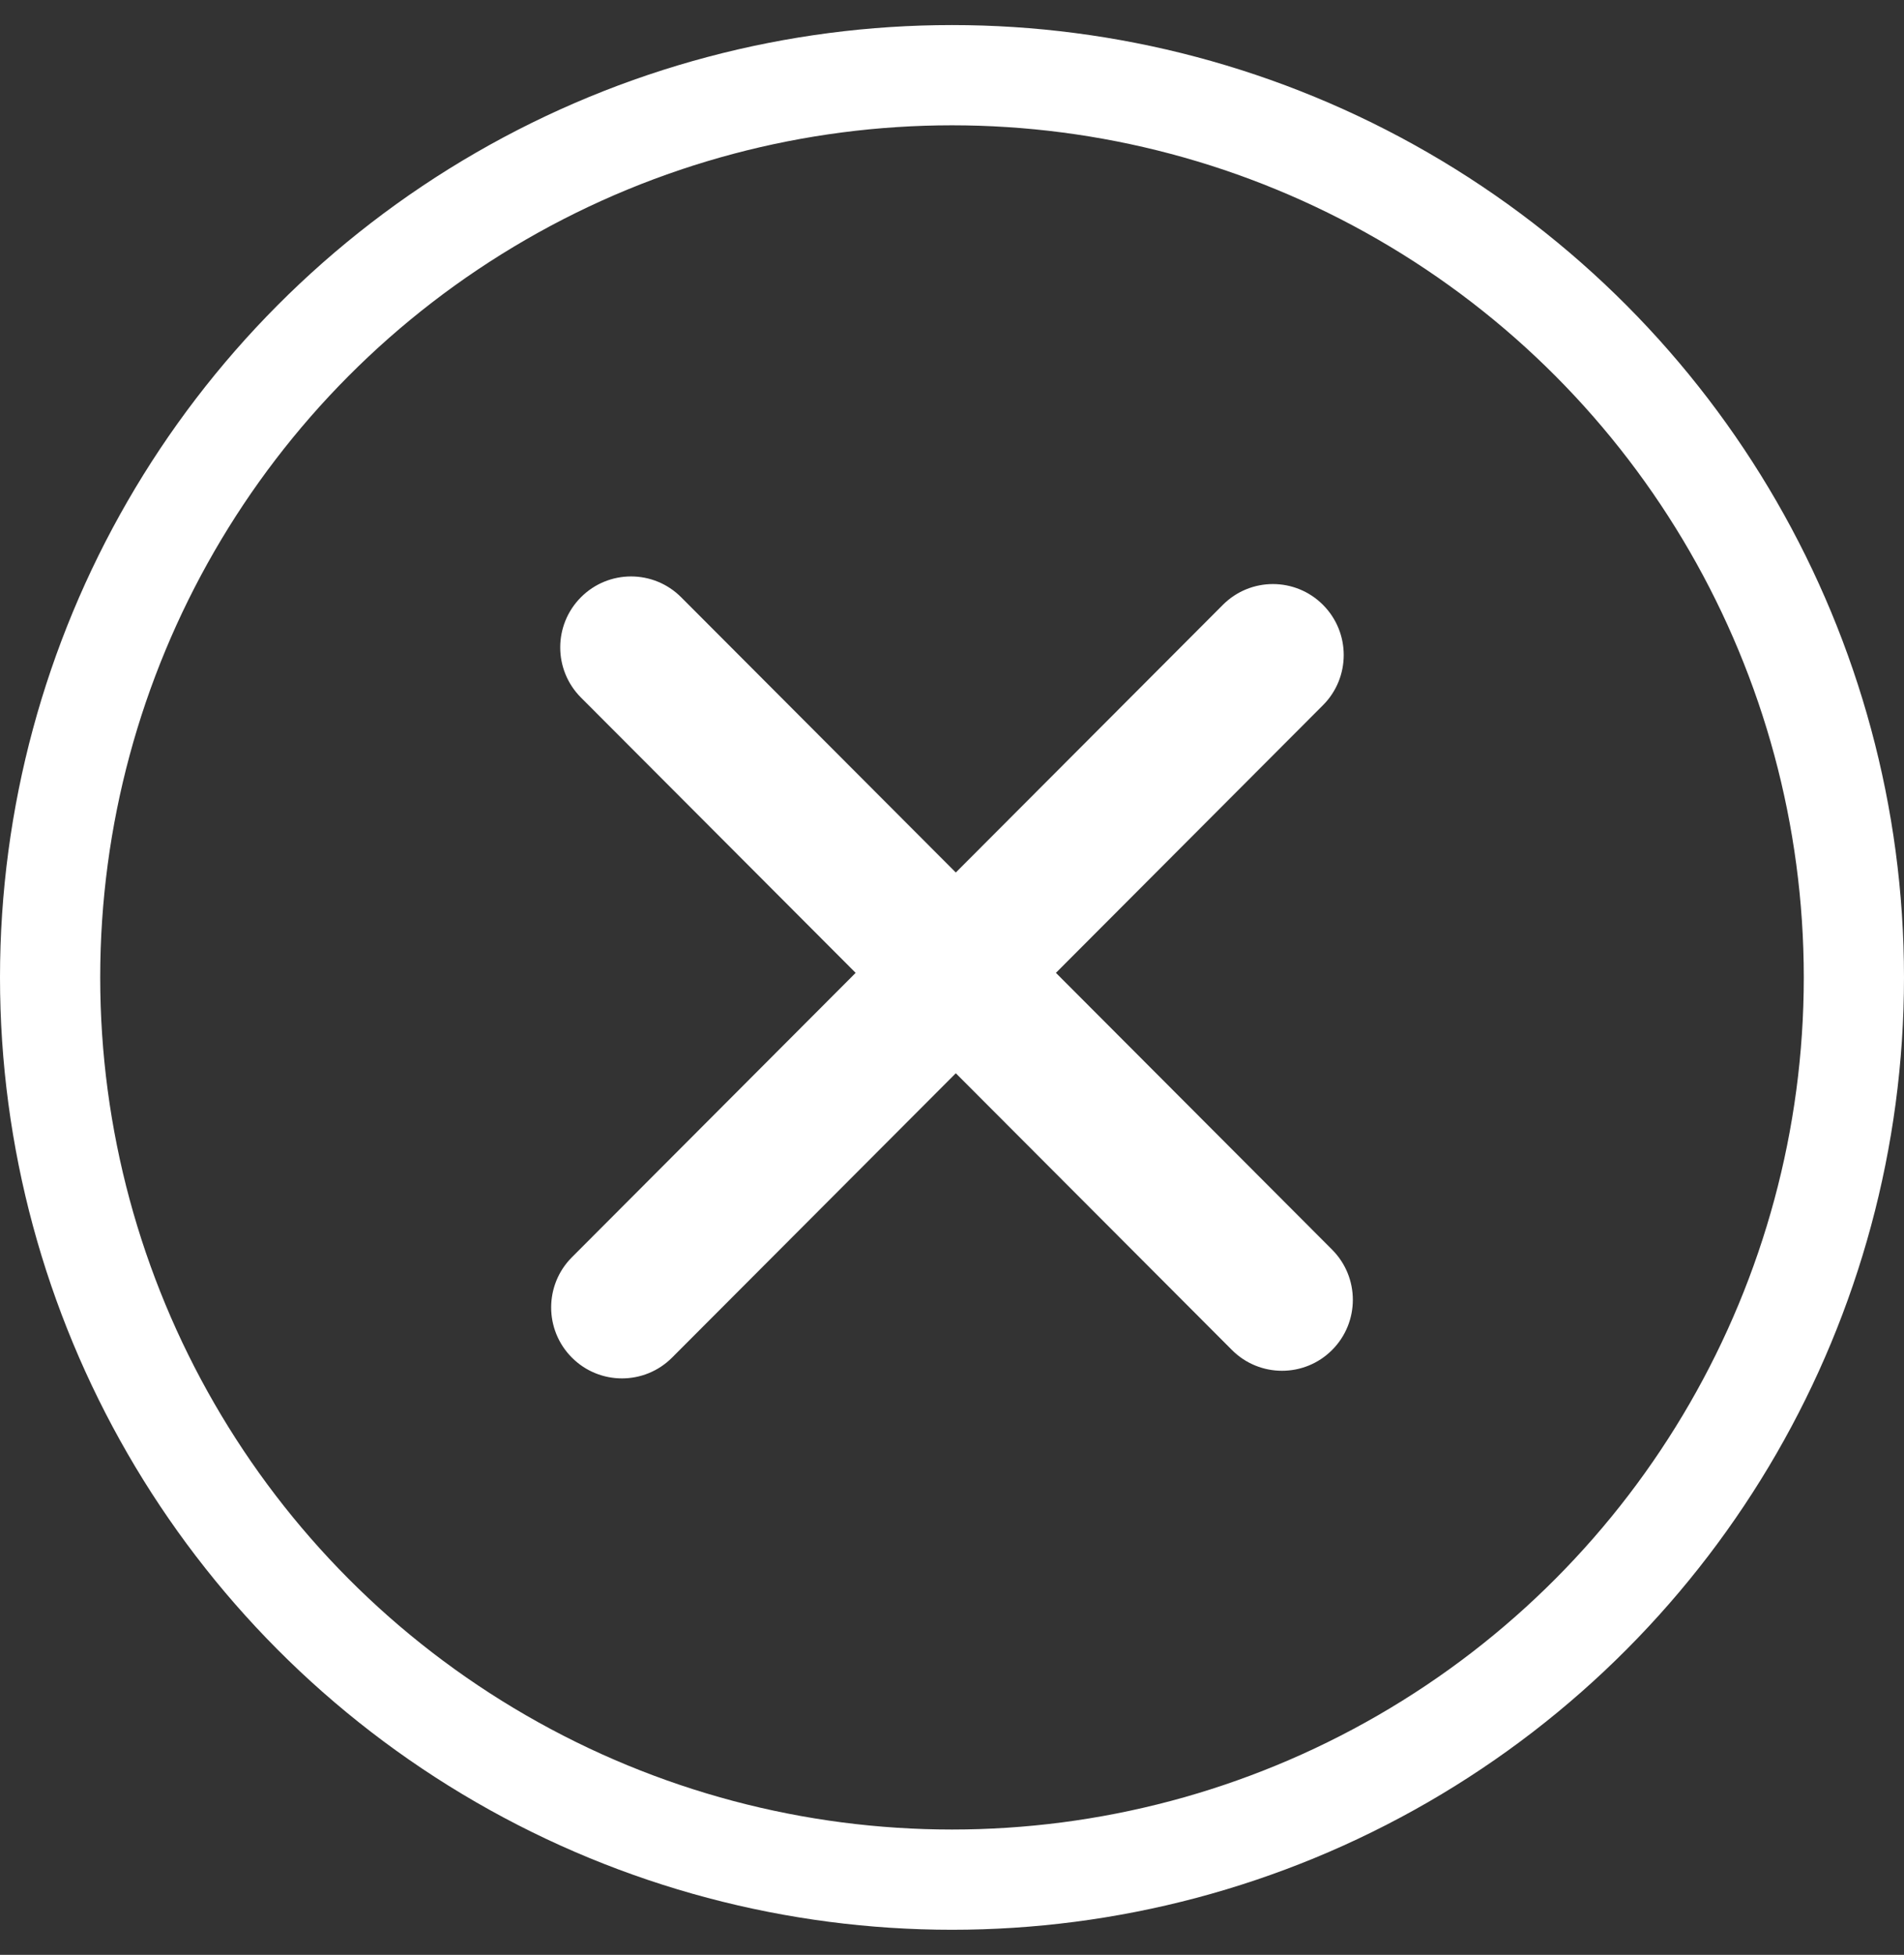
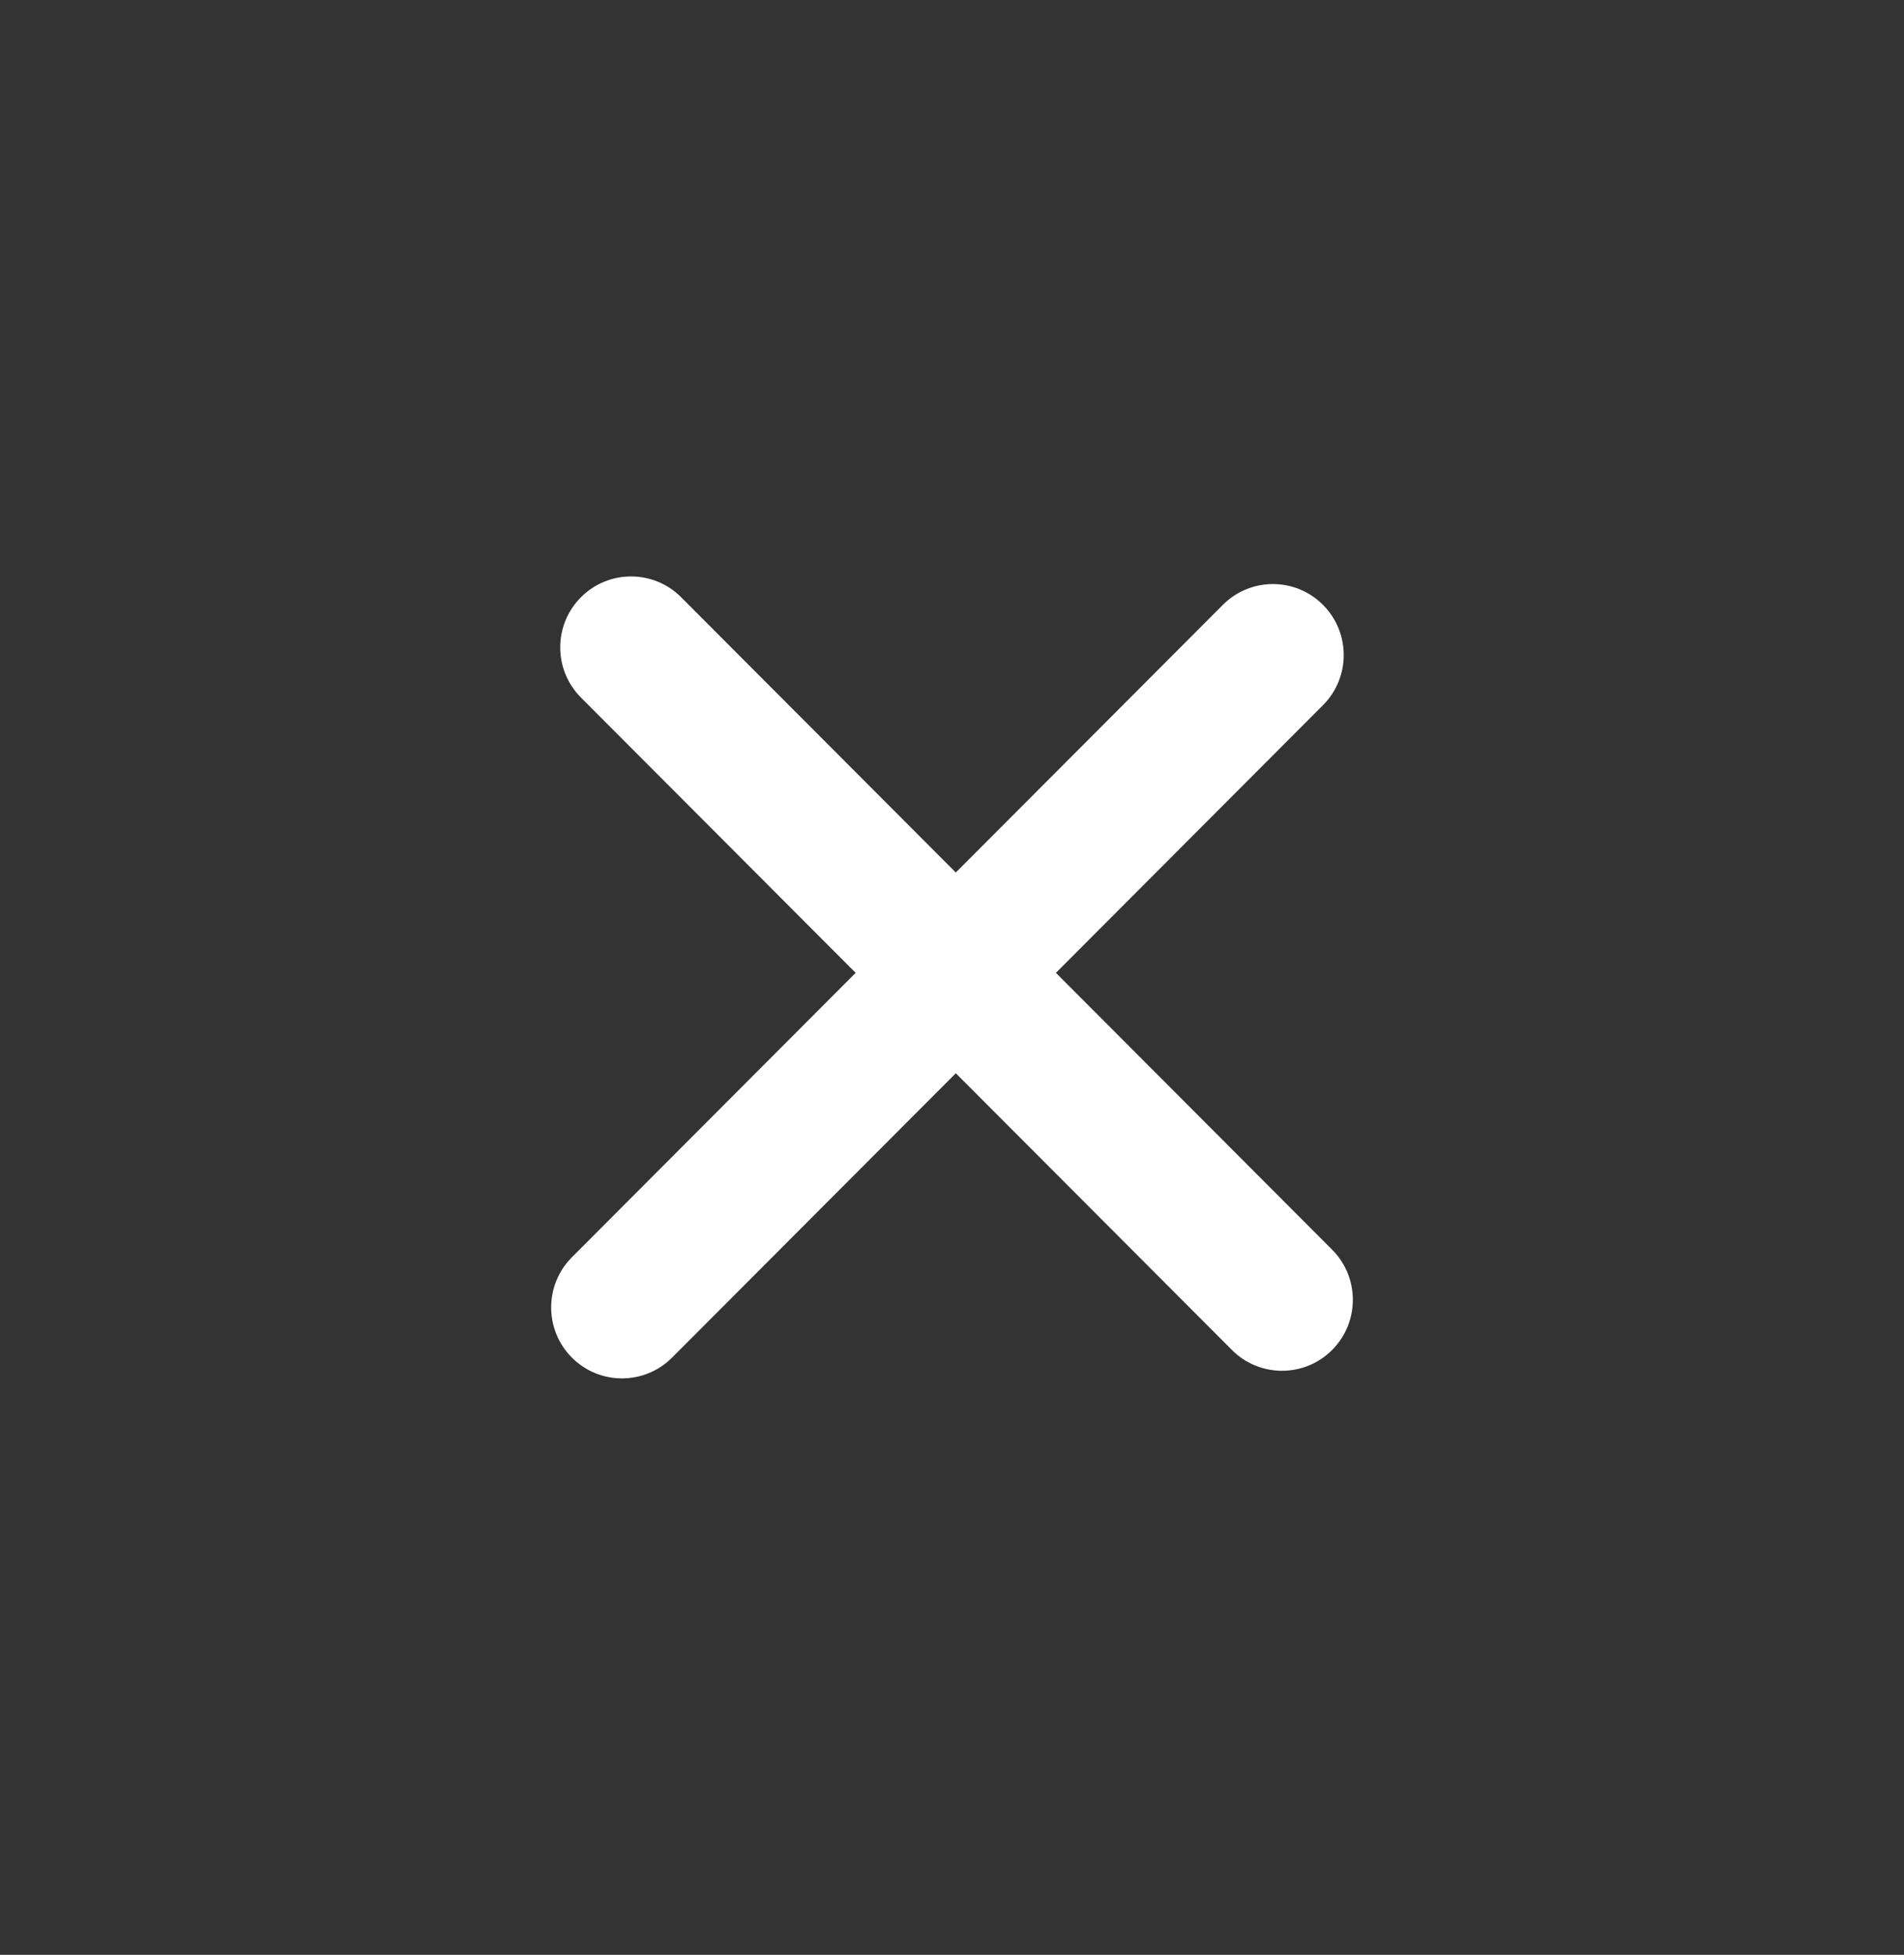
<svg xmlns="http://www.w3.org/2000/svg" width="38" height="39" viewBox="0 0 38 39" fill="none">
  <rect x="0" y="0" width="38" height="39" fill="#333333" stroke="none" />
-   <circle cx="19" cy="19.5" r="18" stroke="white" stroke-width="2" />
  <path fill-rule="evenodd" clip-rule="evenodd" d="M13.594 11.915C13.042 11.362 12.147 11.362 11.595 11.915C11.043 12.468 11.043 13.364 11.595 13.917L17.077 19.409L11.414 25.083C10.862 25.636 10.862 26.532 11.414 27.085C11.966 27.638 12.861 27.638 13.413 27.085L19.076 21.412L24.587 26.933C25.139 27.486 26.034 27.486 26.586 26.933C27.138 26.38 27.138 25.484 26.586 24.931L21.074 19.409L26.404 14.069C26.956 13.516 26.956 12.62 26.404 12.067C25.852 11.514 24.958 11.514 24.406 12.067L19.076 17.407L13.594 11.915Z" fill="white" />
</svg>